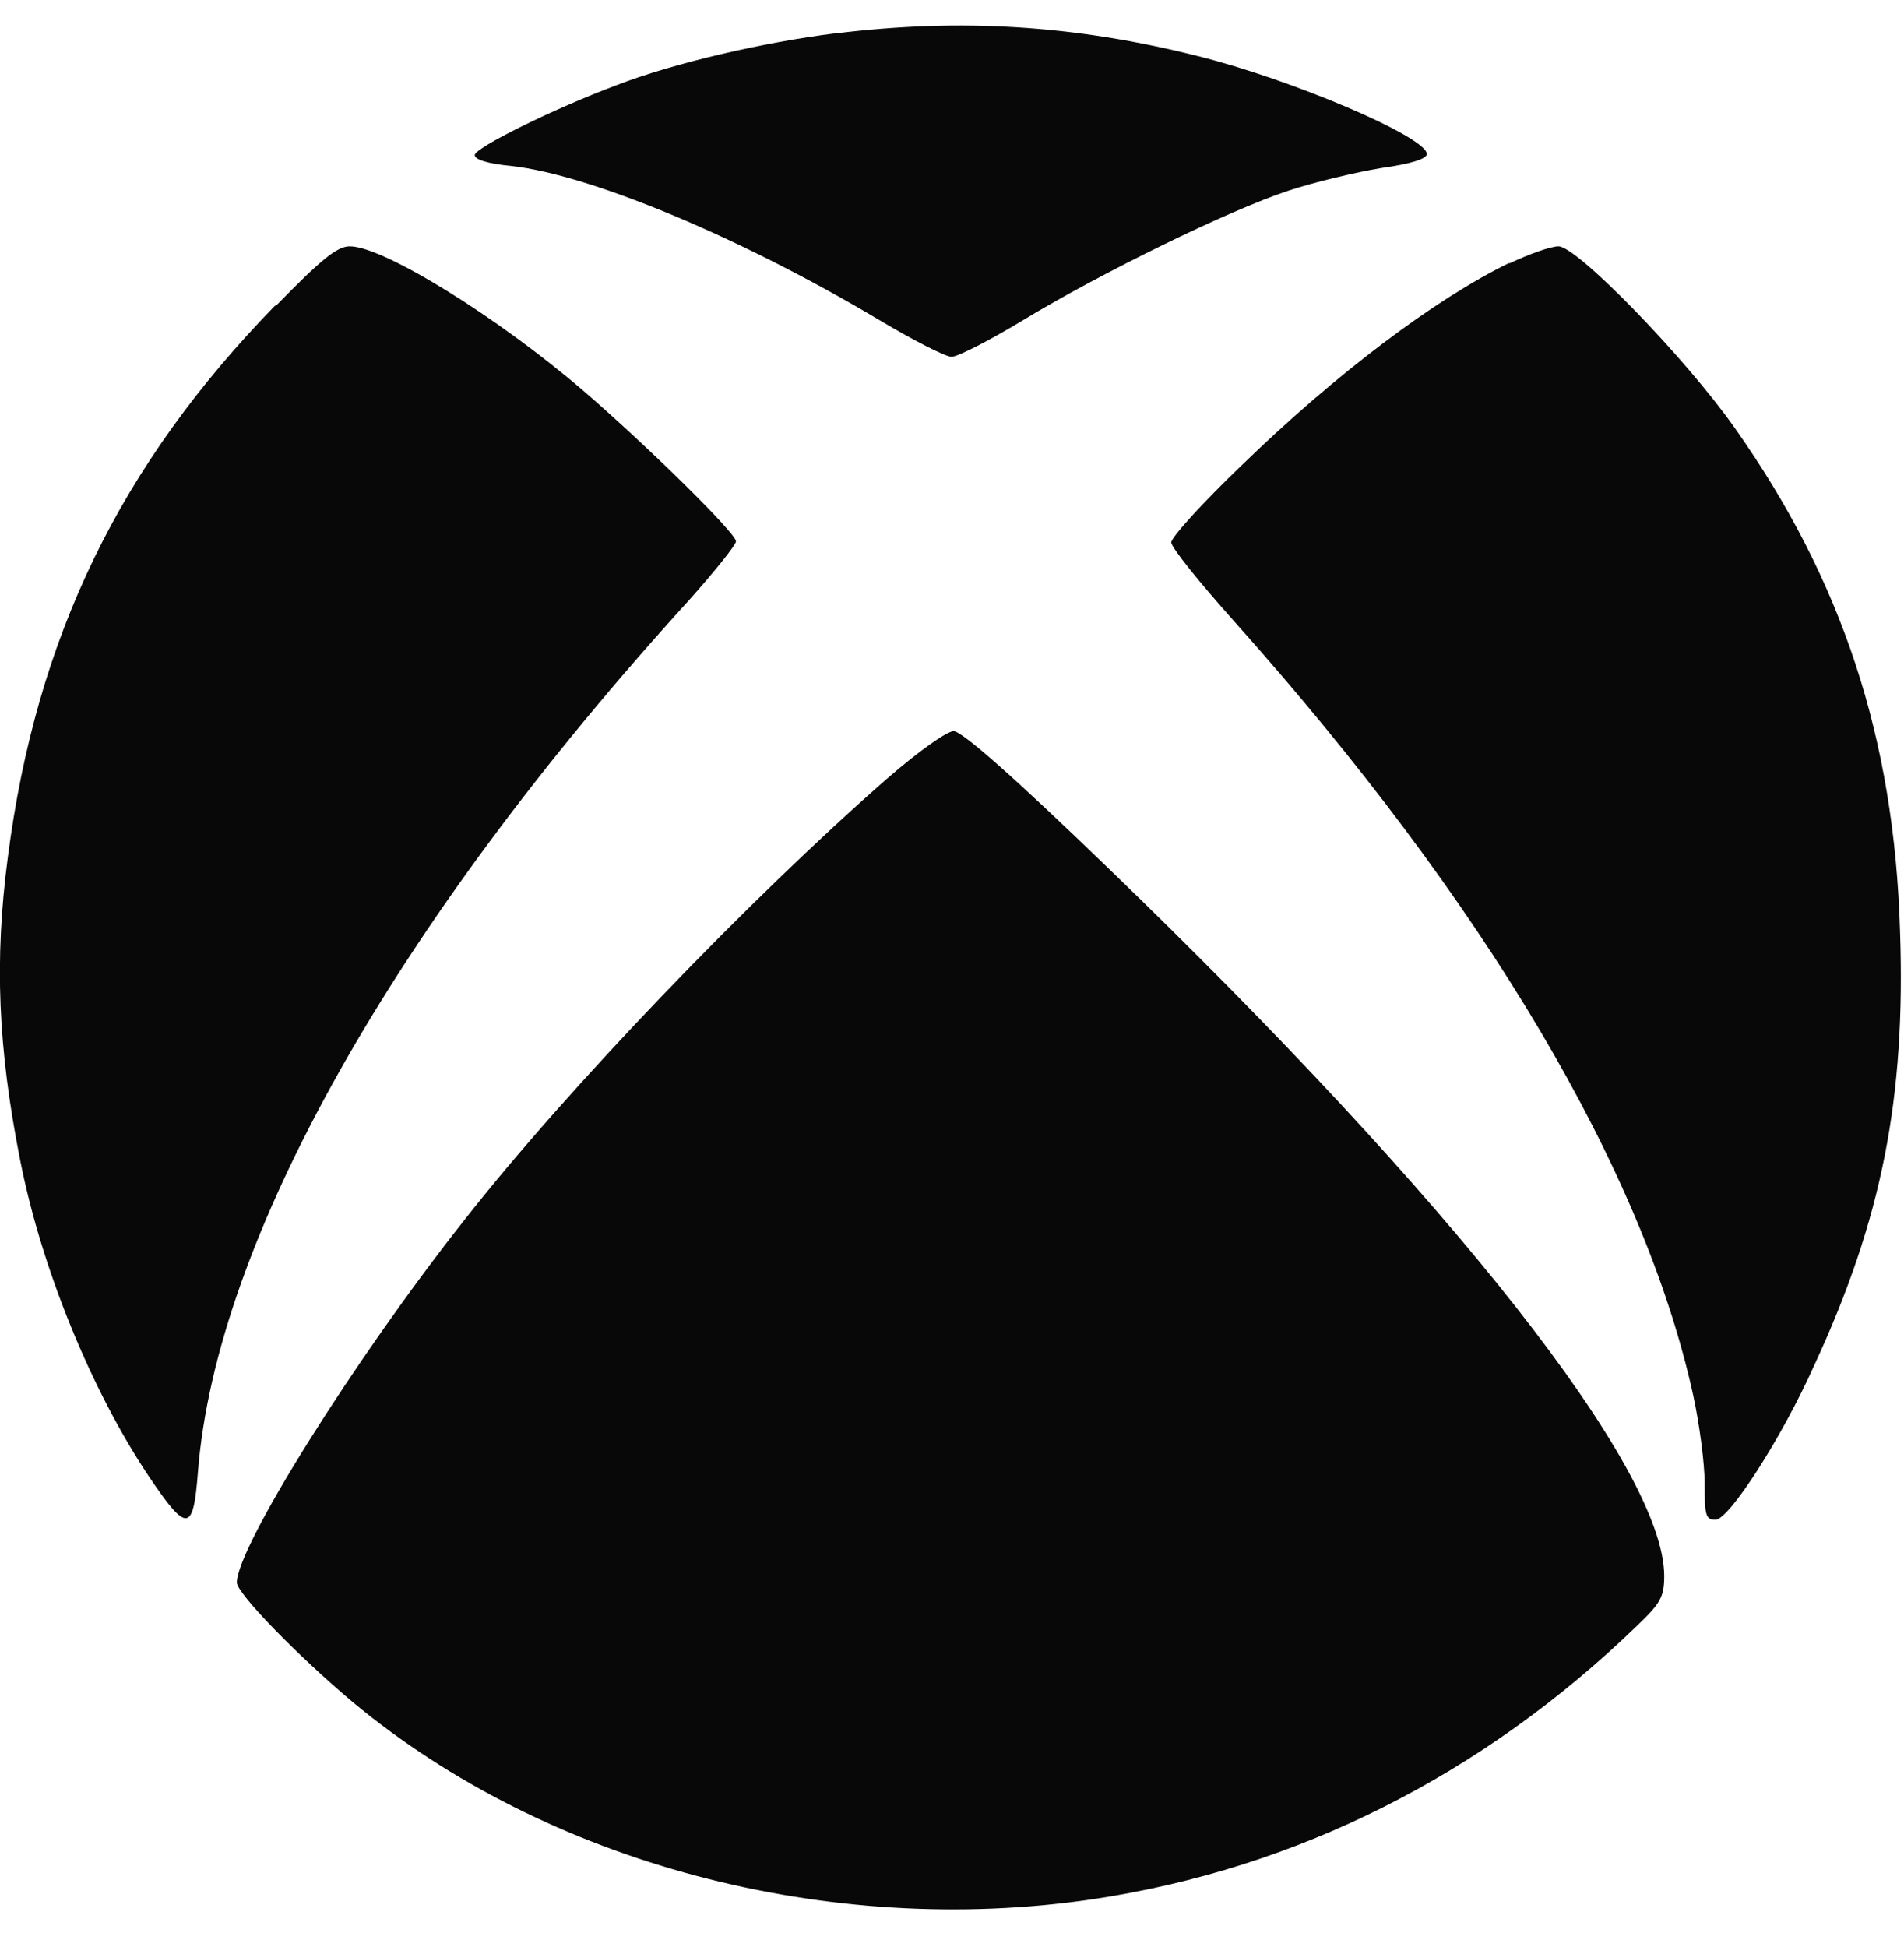
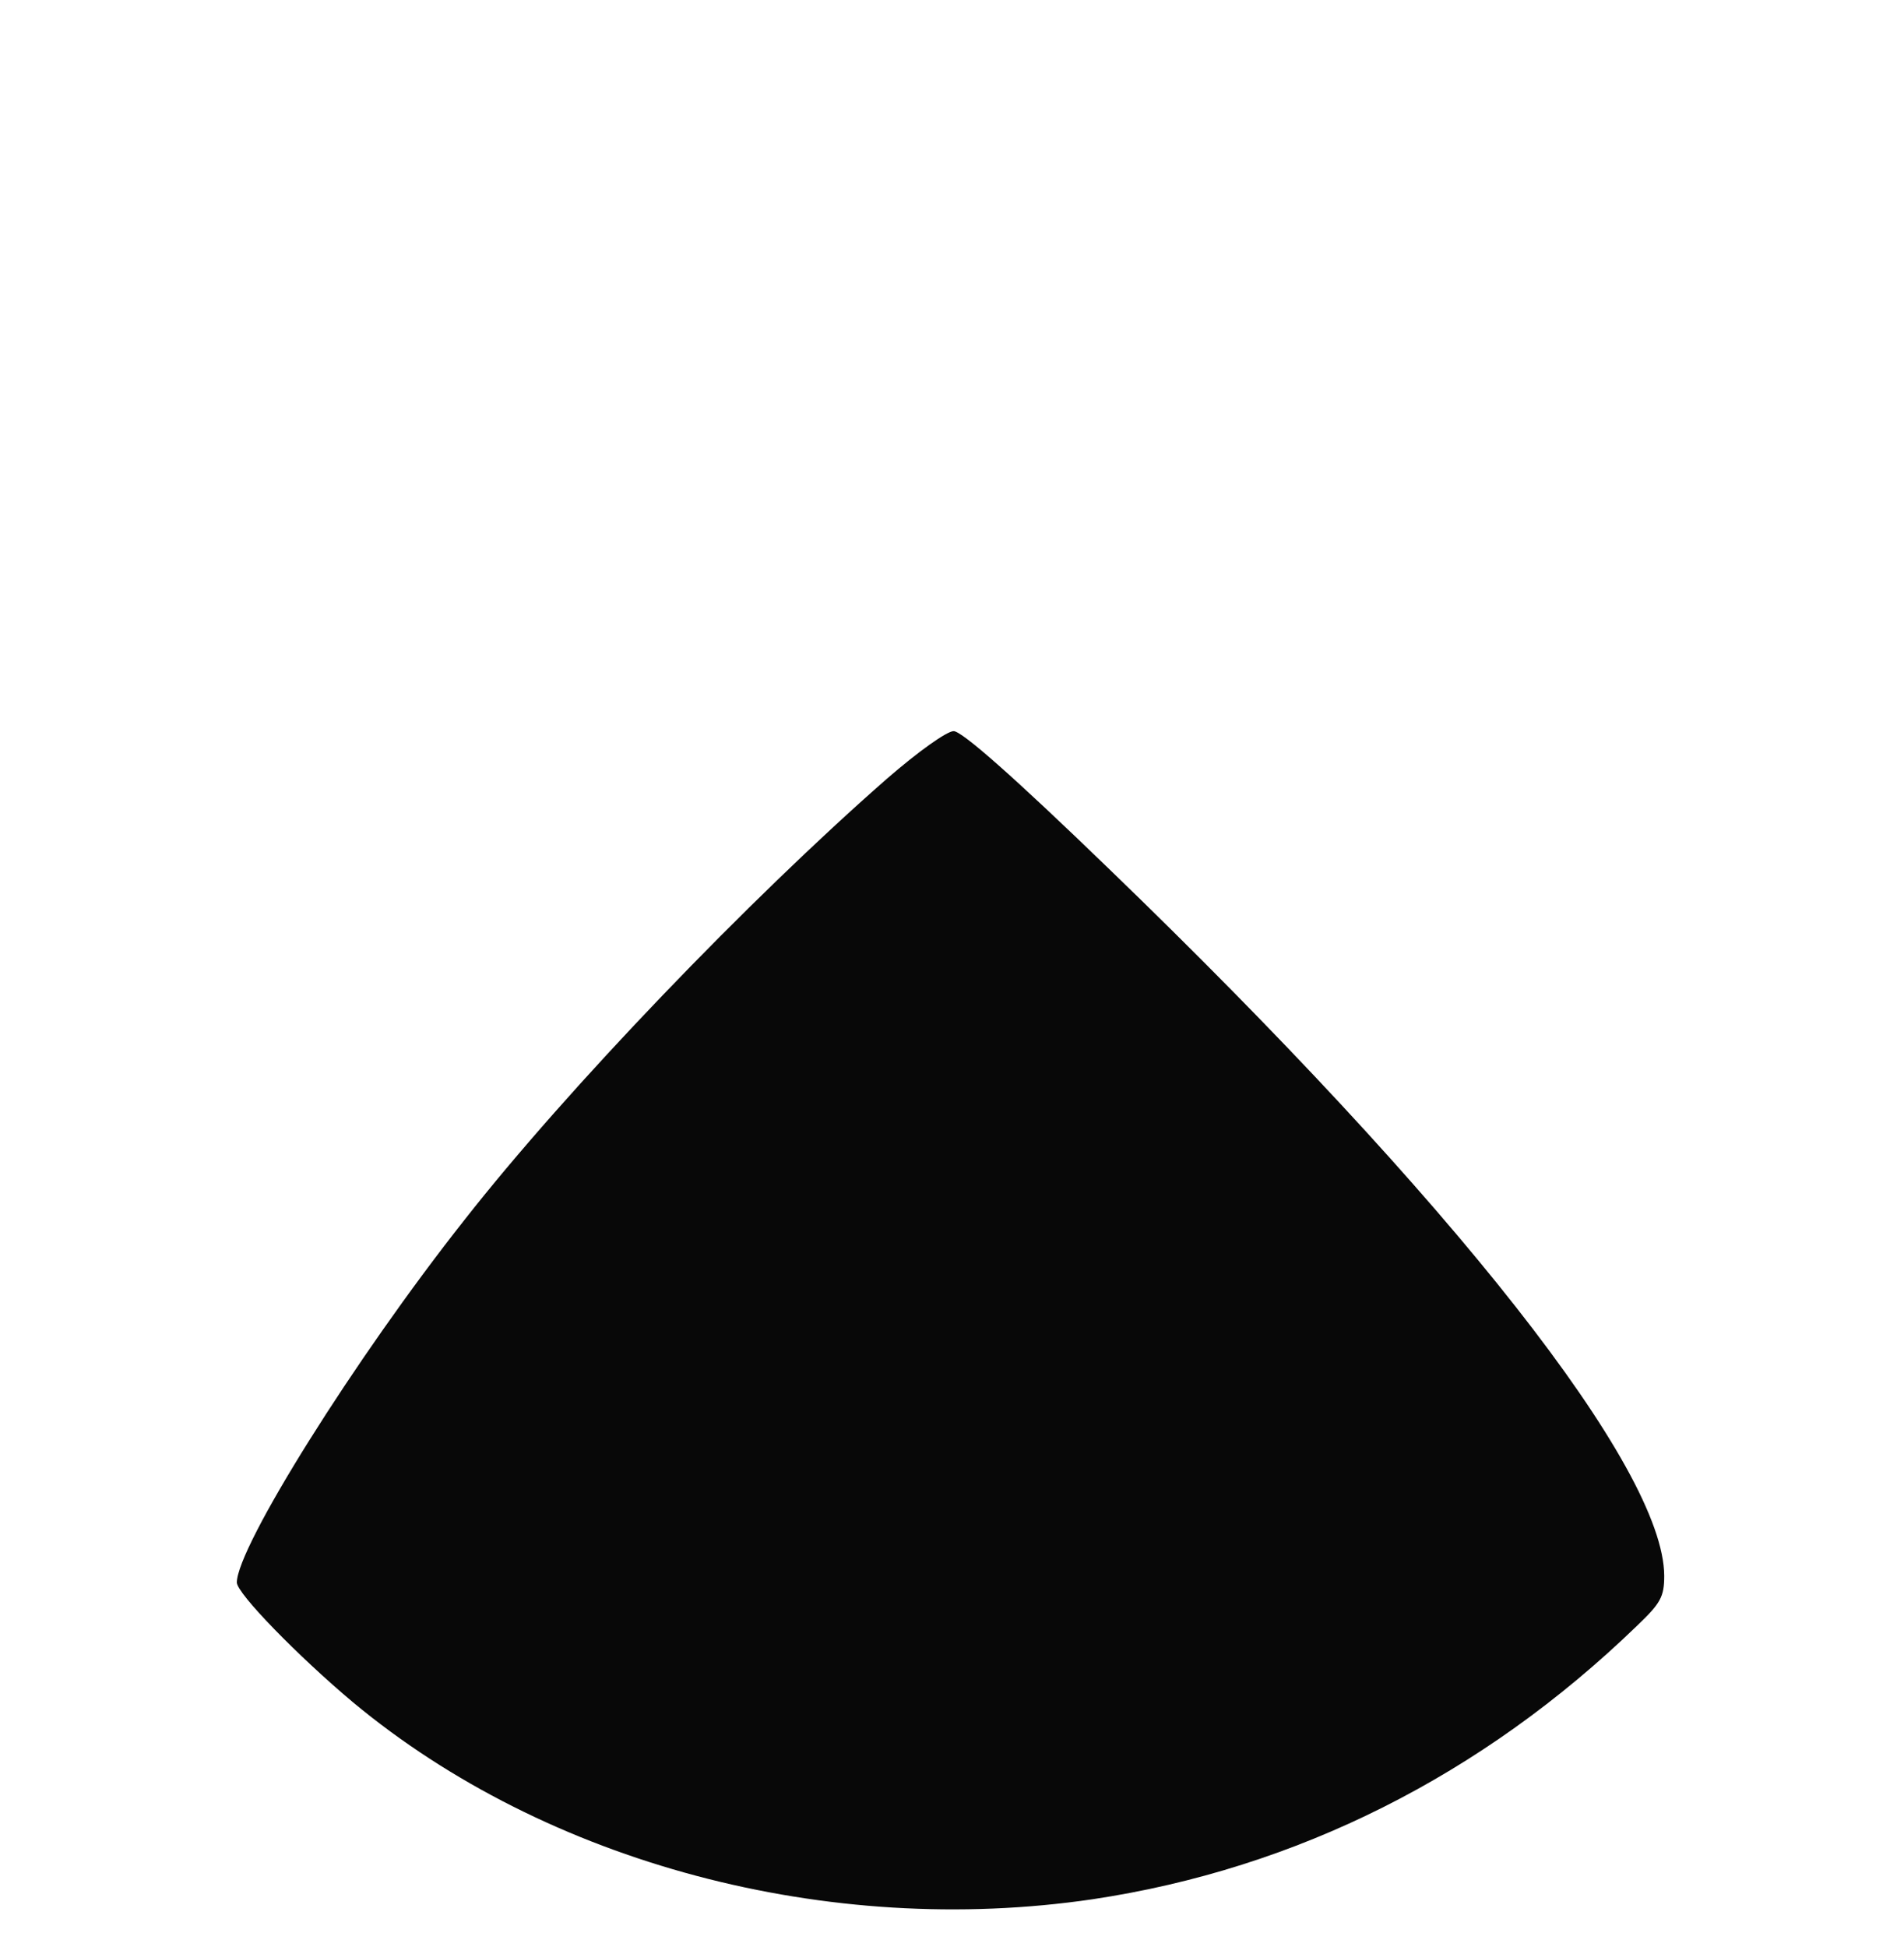
<svg xmlns="http://www.w3.org/2000/svg" width="45" height="46" viewBox="0 0 45 46" fill="none">
-   <path d="M19.758 0.786C18.08 0.994 15.936 1.484 14.577 2.011C13.07 2.575 11.22 3.493 11.22 3.665C11.22 3.775 11.551 3.873 12.09 3.922C14.013 4.143 17.578 5.65 20.799 7.573C21.583 8.039 22.343 8.431 22.49 8.431C22.637 8.431 23.396 8.039 24.168 7.573C26.005 6.458 29.031 4.976 30.439 4.51C31.064 4.302 32.056 4.069 32.644 3.971C33.355 3.873 33.722 3.751 33.722 3.64C33.722 3.236 30.525 1.876 28.308 1.325C25.393 0.59 22.698 0.43 19.783 0.786H19.758Z" fill="#080808" />
-   <path d="M6.504 7.218C2.842 10.979 0.857 15.047 0.184 20.266C-0.135 22.692 -0.049 24.763 0.478 27.421C0.98 29.97 2.156 32.849 3.515 34.883C4.422 36.23 4.569 36.218 4.679 34.773C5.108 29.333 9.297 21.859 16.279 14.189C16.88 13.515 17.394 12.878 17.394 12.793C17.394 12.597 15.312 10.55 13.78 9.227C11.723 7.463 9.052 5.821 8.268 5.821C7.962 5.821 7.582 6.14 6.517 7.23L6.504 7.218Z" fill="#080808" />
-   <path d="M35.67 6.213C33.931 7.059 31.579 8.823 29.325 11.016C28.418 11.886 27.683 12.695 27.683 12.817C27.683 12.94 28.357 13.773 29.178 14.692C35.106 21.332 38.855 27.666 40.018 32.971C40.165 33.645 40.288 34.577 40.288 35.042C40.288 35.814 40.312 35.912 40.545 35.912C40.864 35.912 42.113 33.976 42.885 32.249C44.477 28.806 45.041 25.951 44.906 22.006C44.771 17.436 43.534 13.699 40.998 10.11C39.835 8.455 37.275 5.821 36.834 5.821C36.65 5.821 36.135 6.005 35.67 6.226V6.213Z" fill="#080808" />
  <path d="M20.959 18.404C17.712 21.247 13.413 25.718 10.975 28.83C8.379 32.114 5.598 36.561 5.598 37.395C5.598 37.652 7.043 39.134 8.342 40.225C12.923 44.035 19.574 45.799 25.822 44.88C30.648 44.157 35.033 41.952 38.683 38.424C39.247 37.885 39.333 37.737 39.333 37.235C39.32 34.699 34.371 28.402 26.189 20.511C23.972 18.367 22.735 17.277 22.539 17.277C22.38 17.277 21.706 17.755 20.959 18.404Z" fill="#080808" />
</svg>